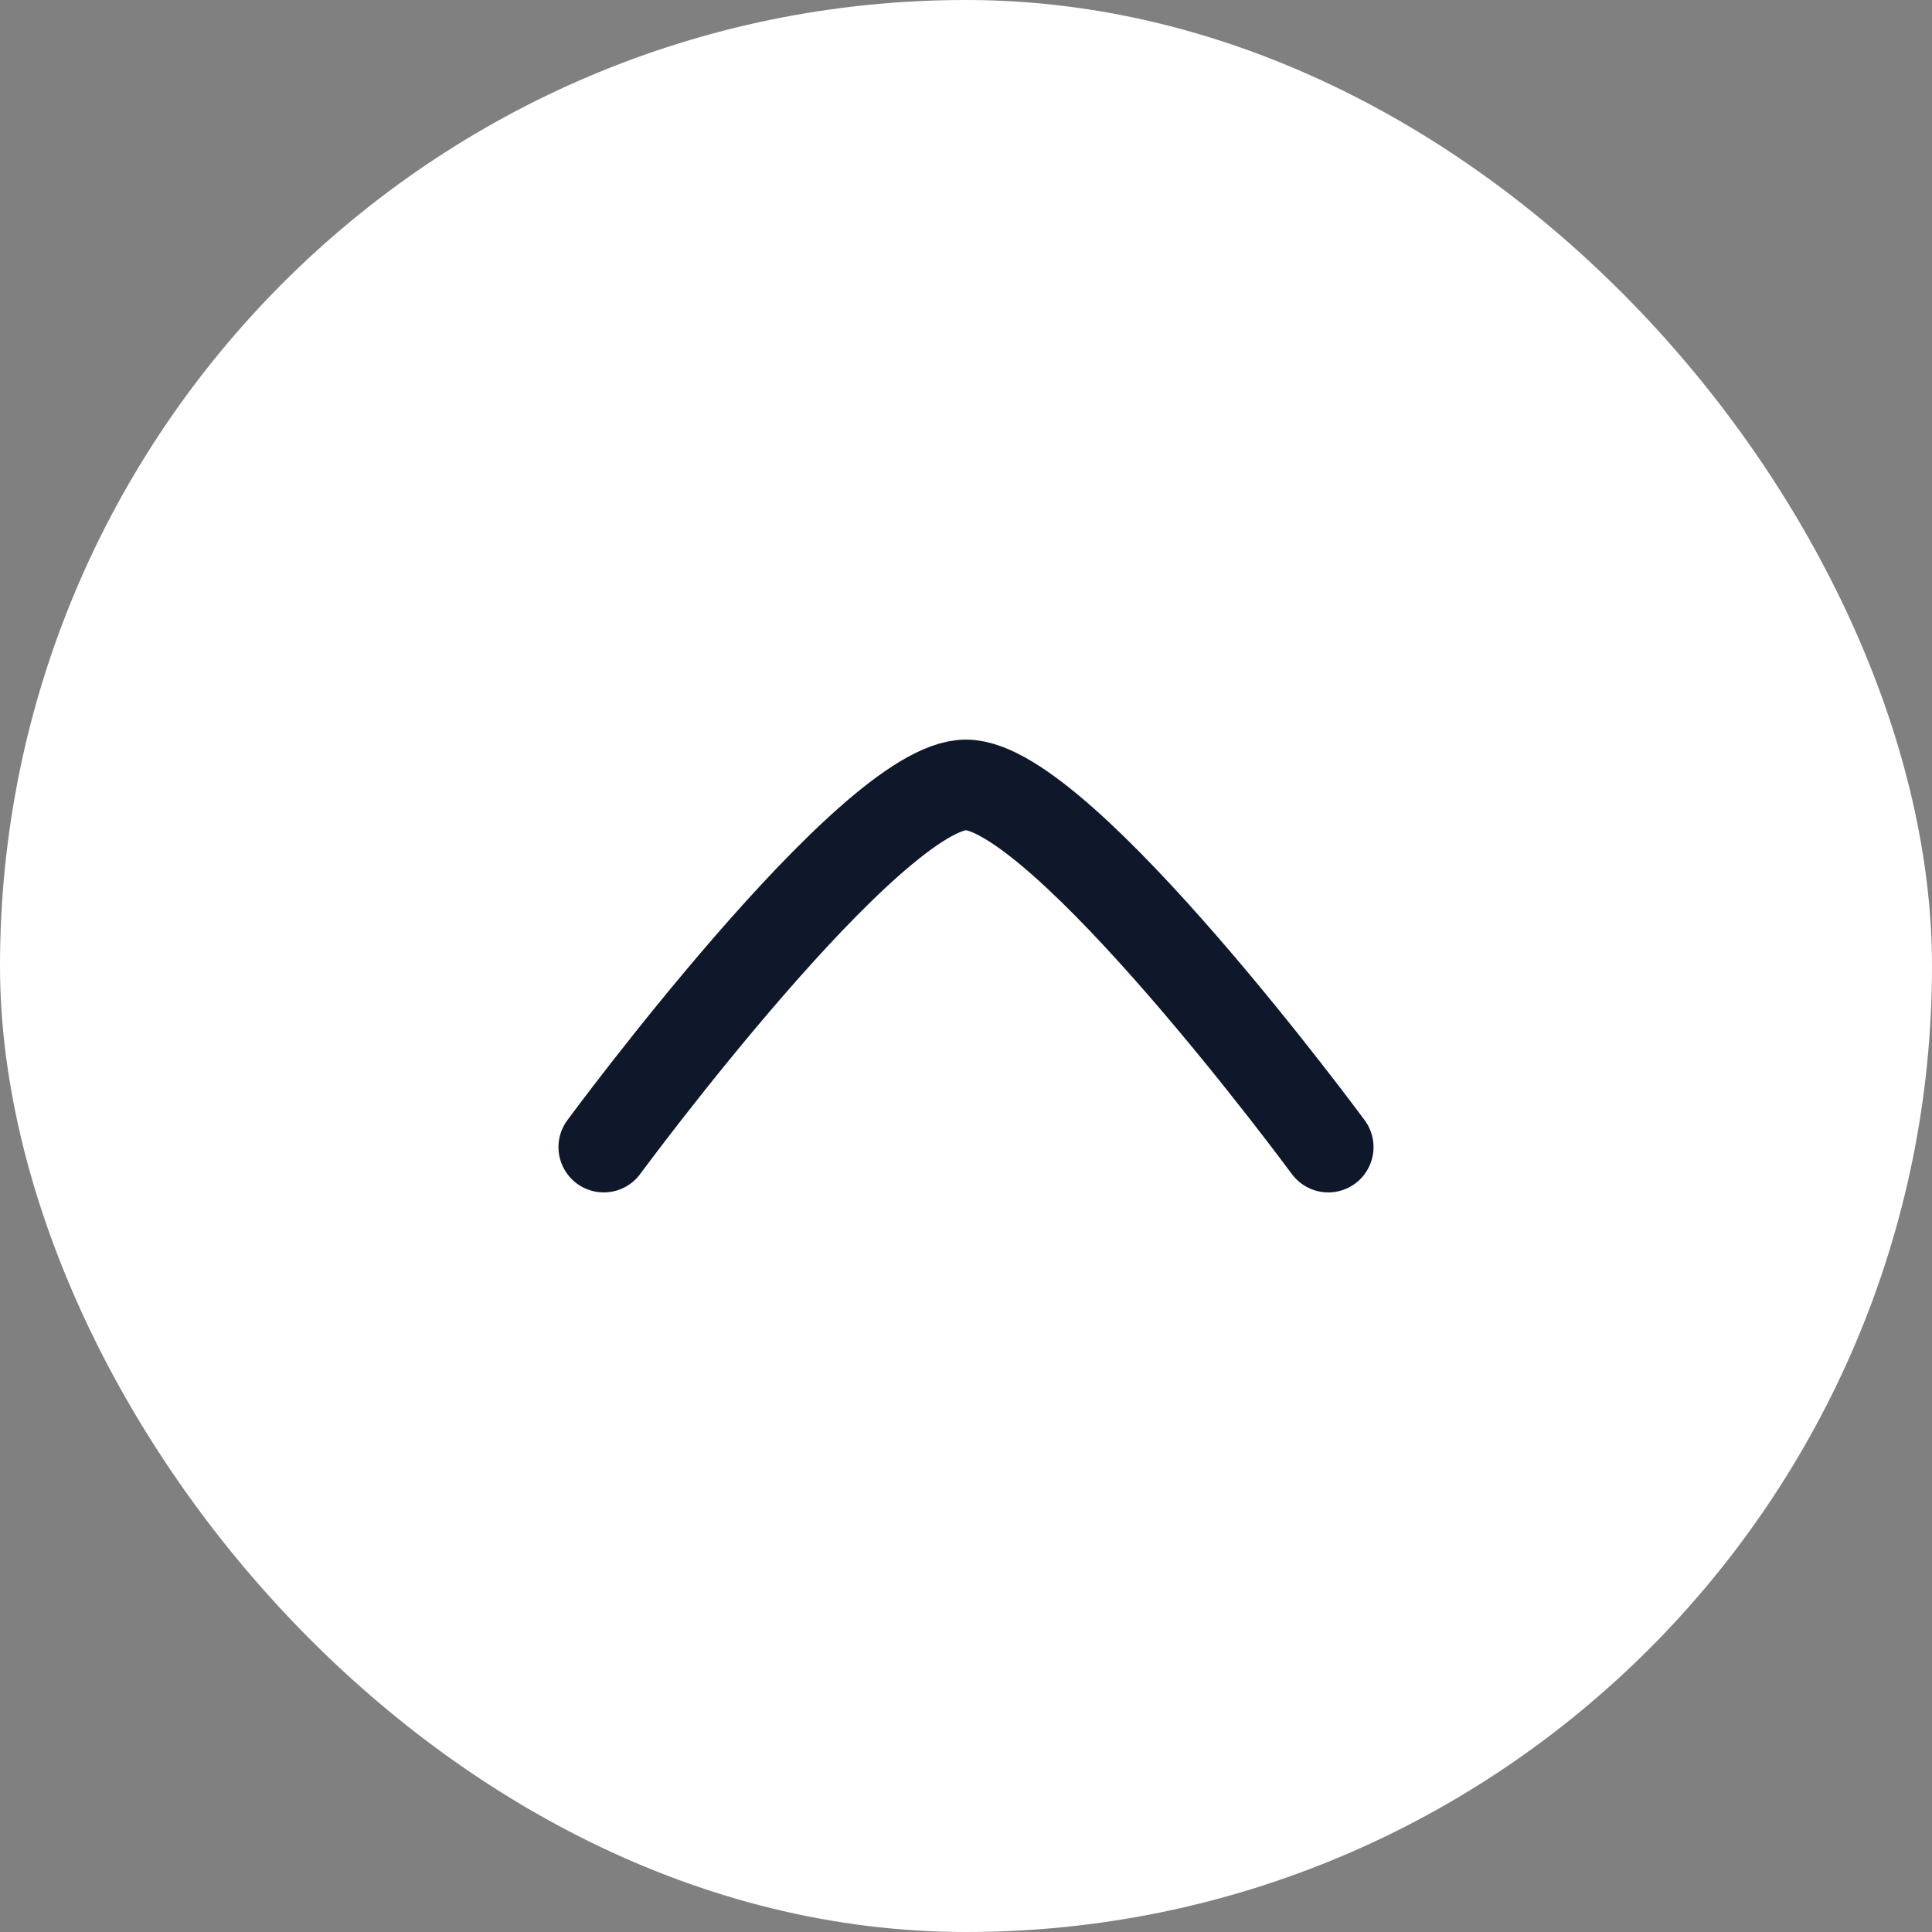
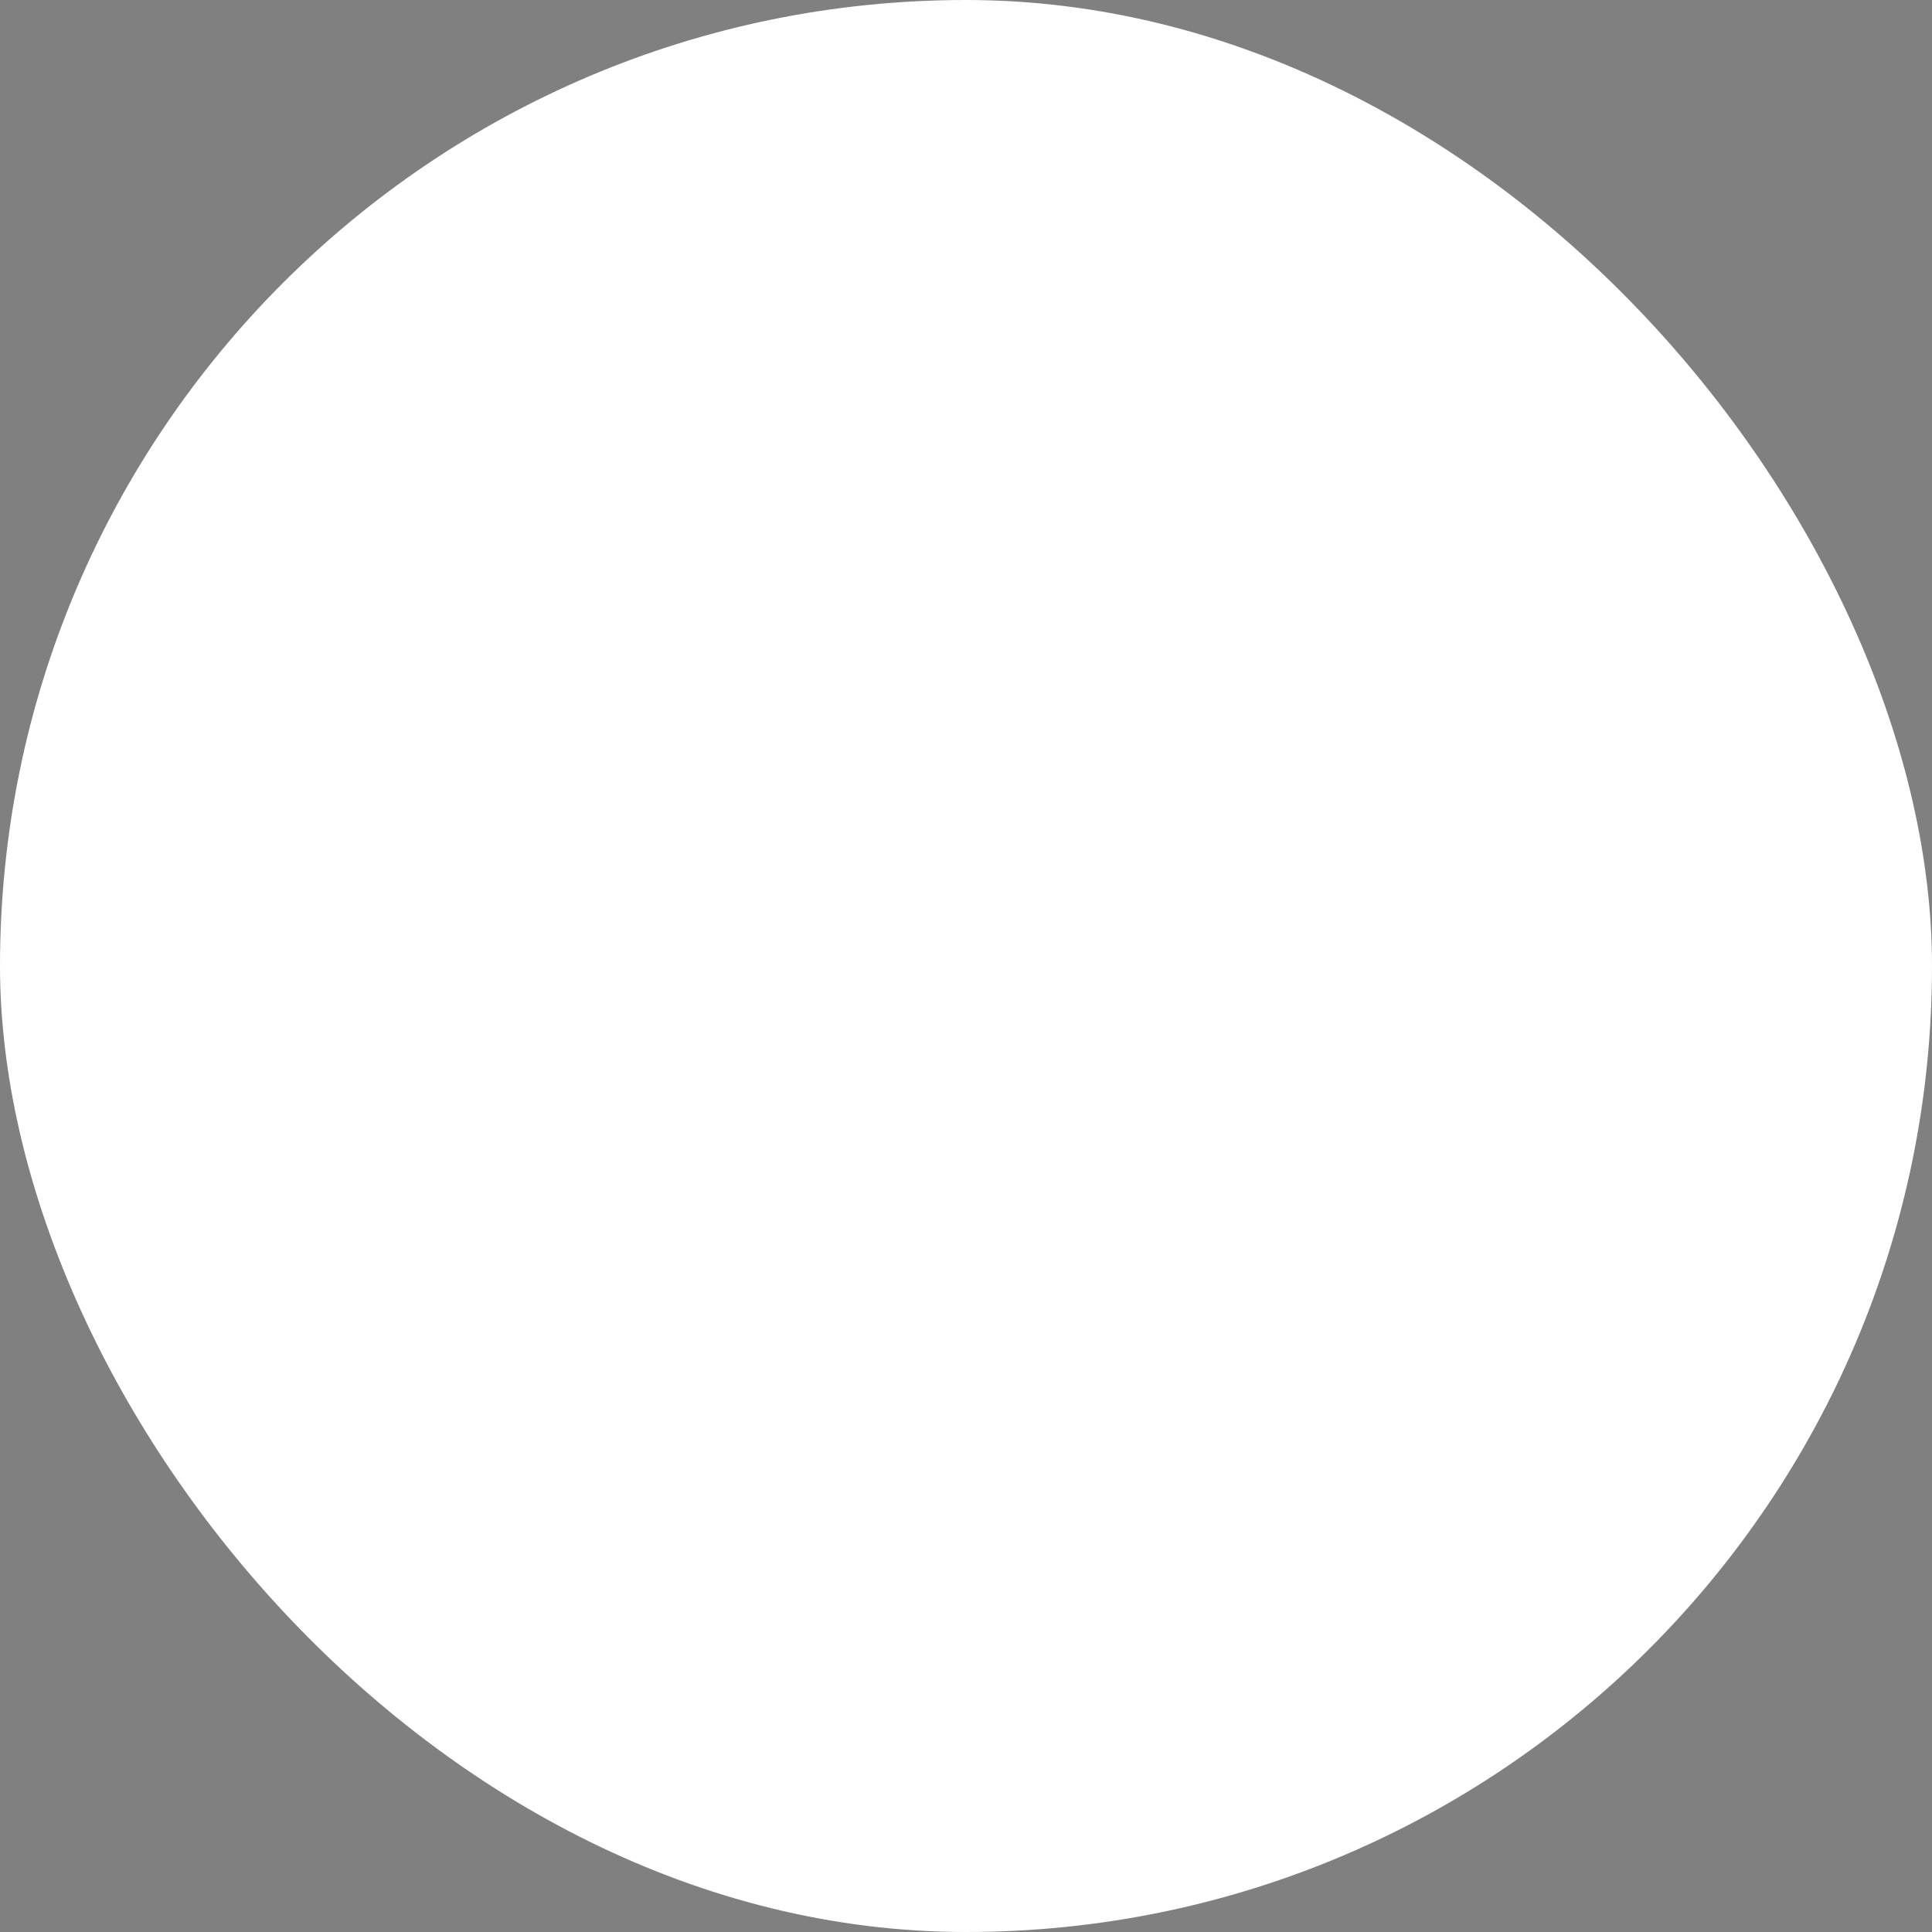
<svg xmlns="http://www.w3.org/2000/svg" width="32" height="32" viewBox="0 0 32 32" fill="none">
  <rect x="0" y="0" width="32" height="32" fill="#808080" stroke="none" />
  <rect width="32" height="32" rx="16" fill="white" />
-   <path d="M22 19C22 19 17.581 13 16 13C14.419 13 10 19 10 19" stroke="#0F182A" stroke-width="1.5" stroke-linecap="round" stroke-linejoin="round" />
</svg>